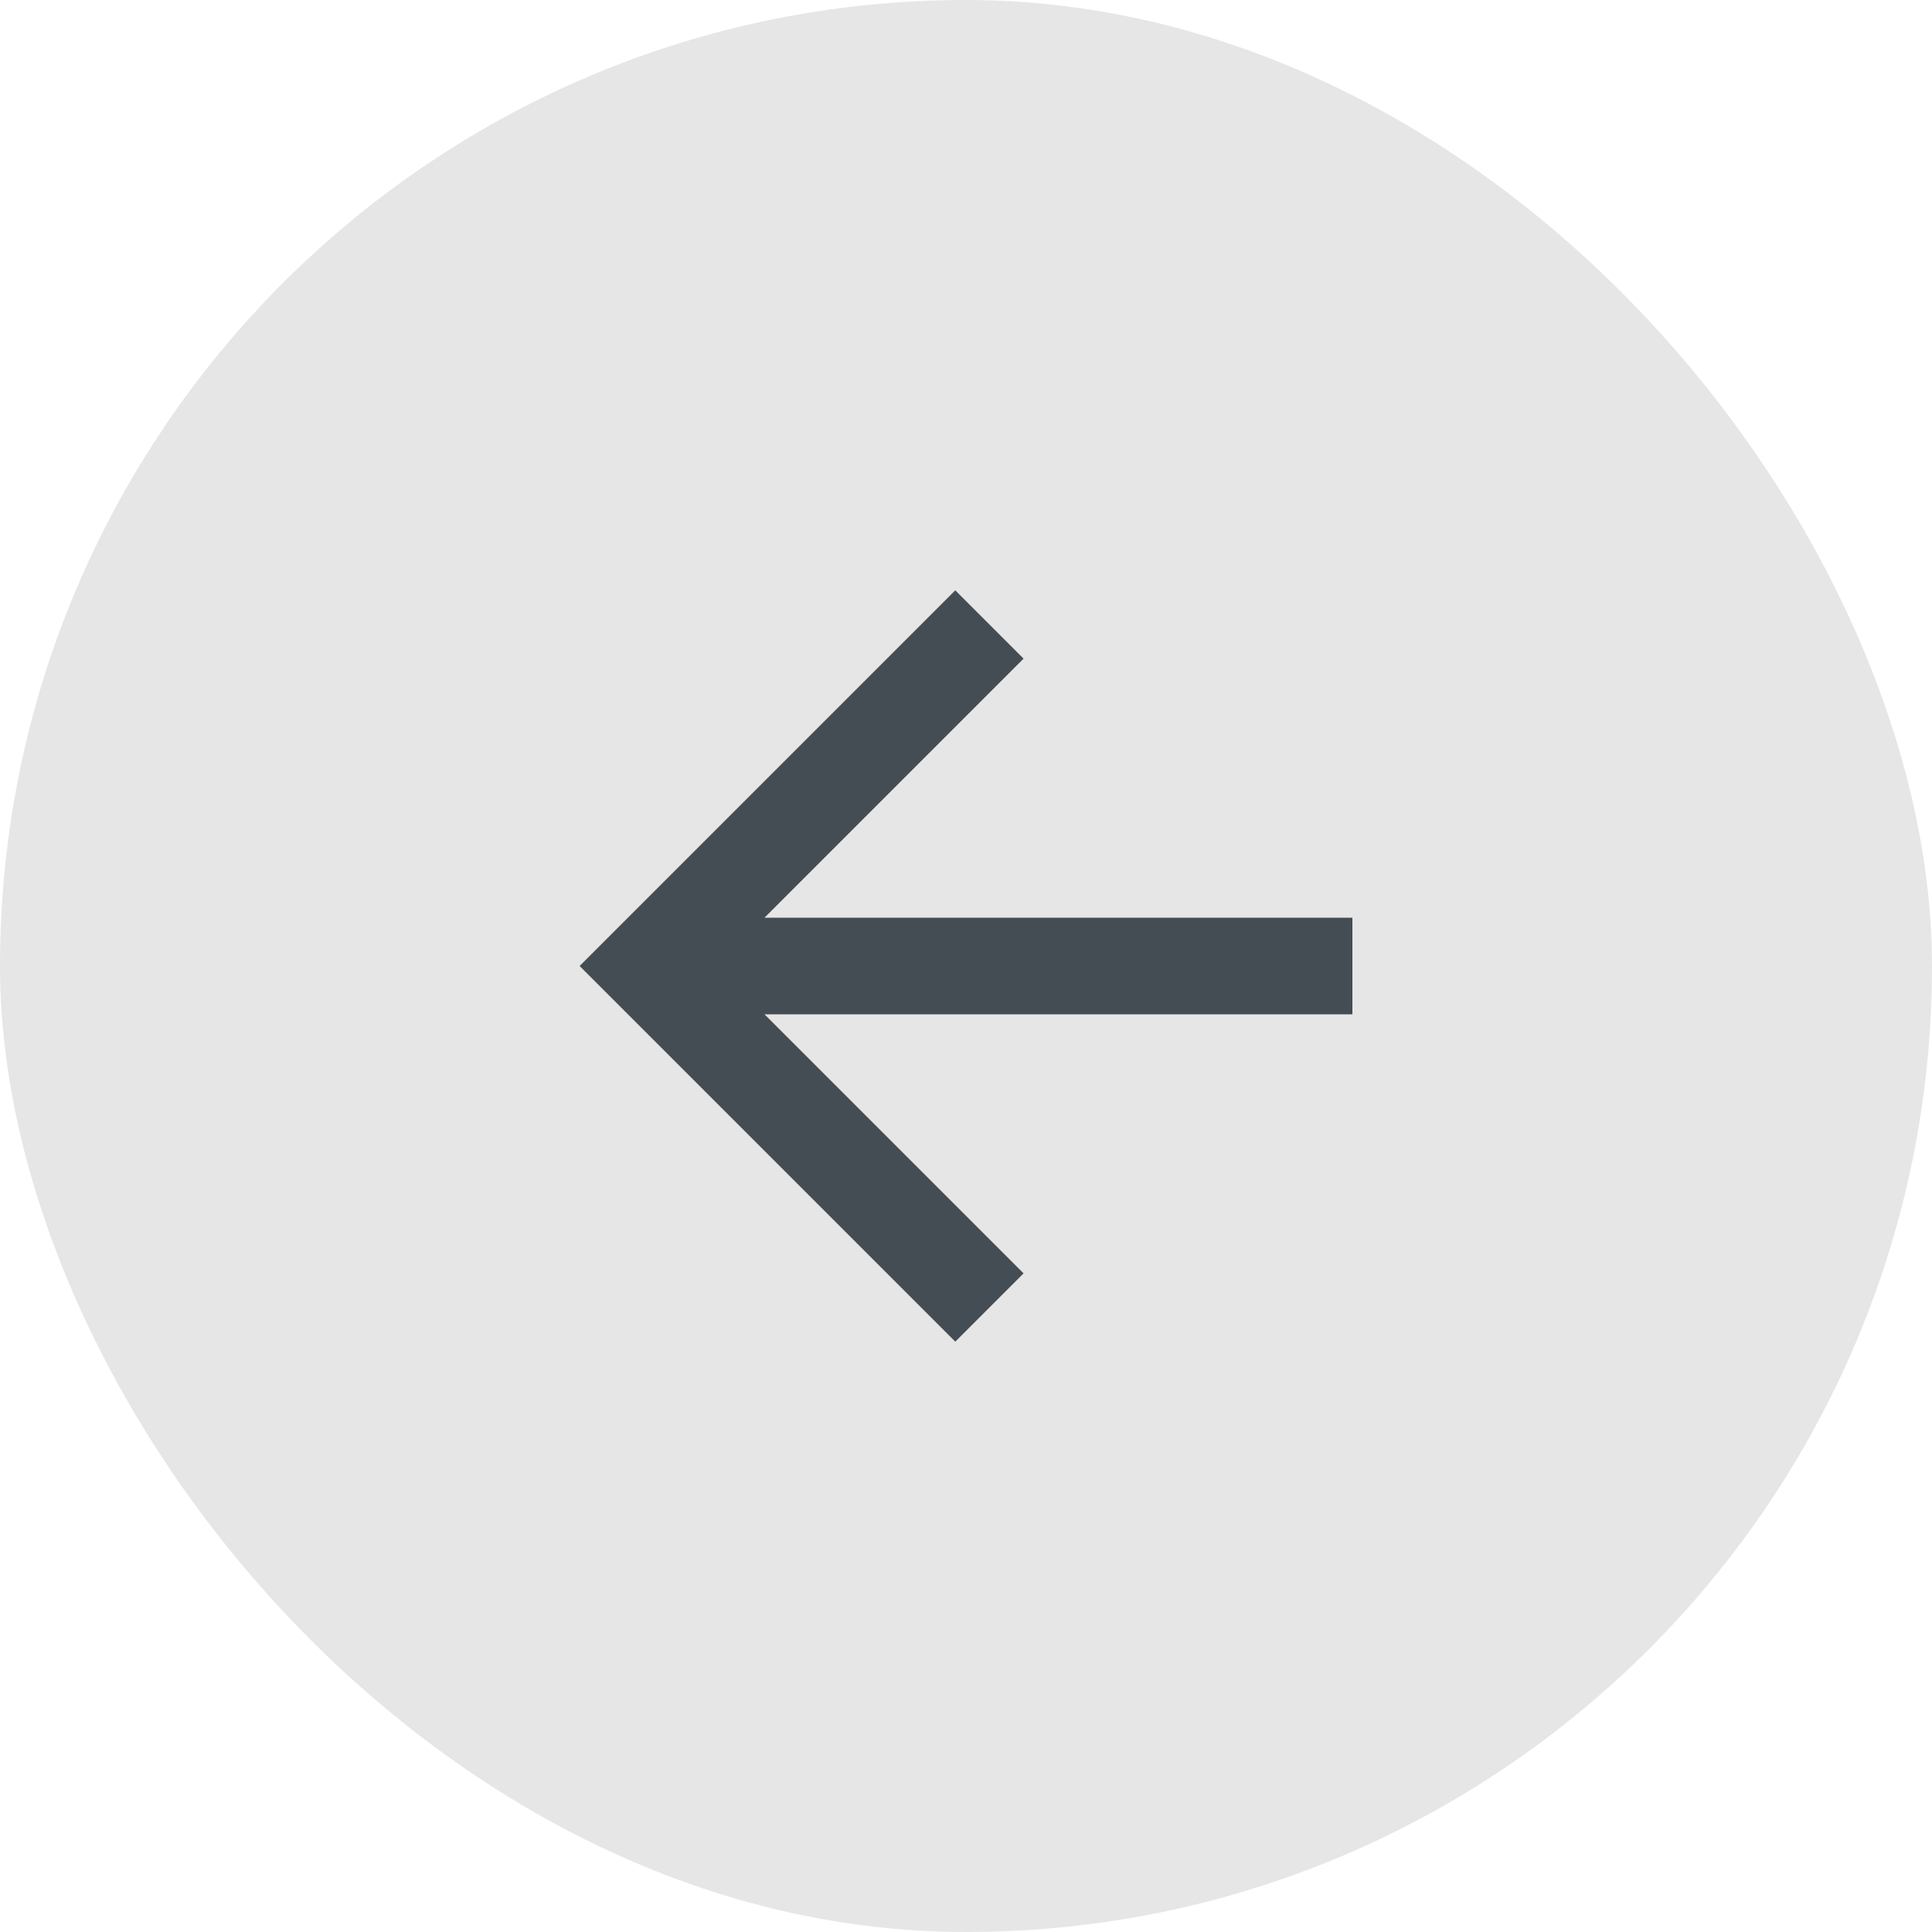
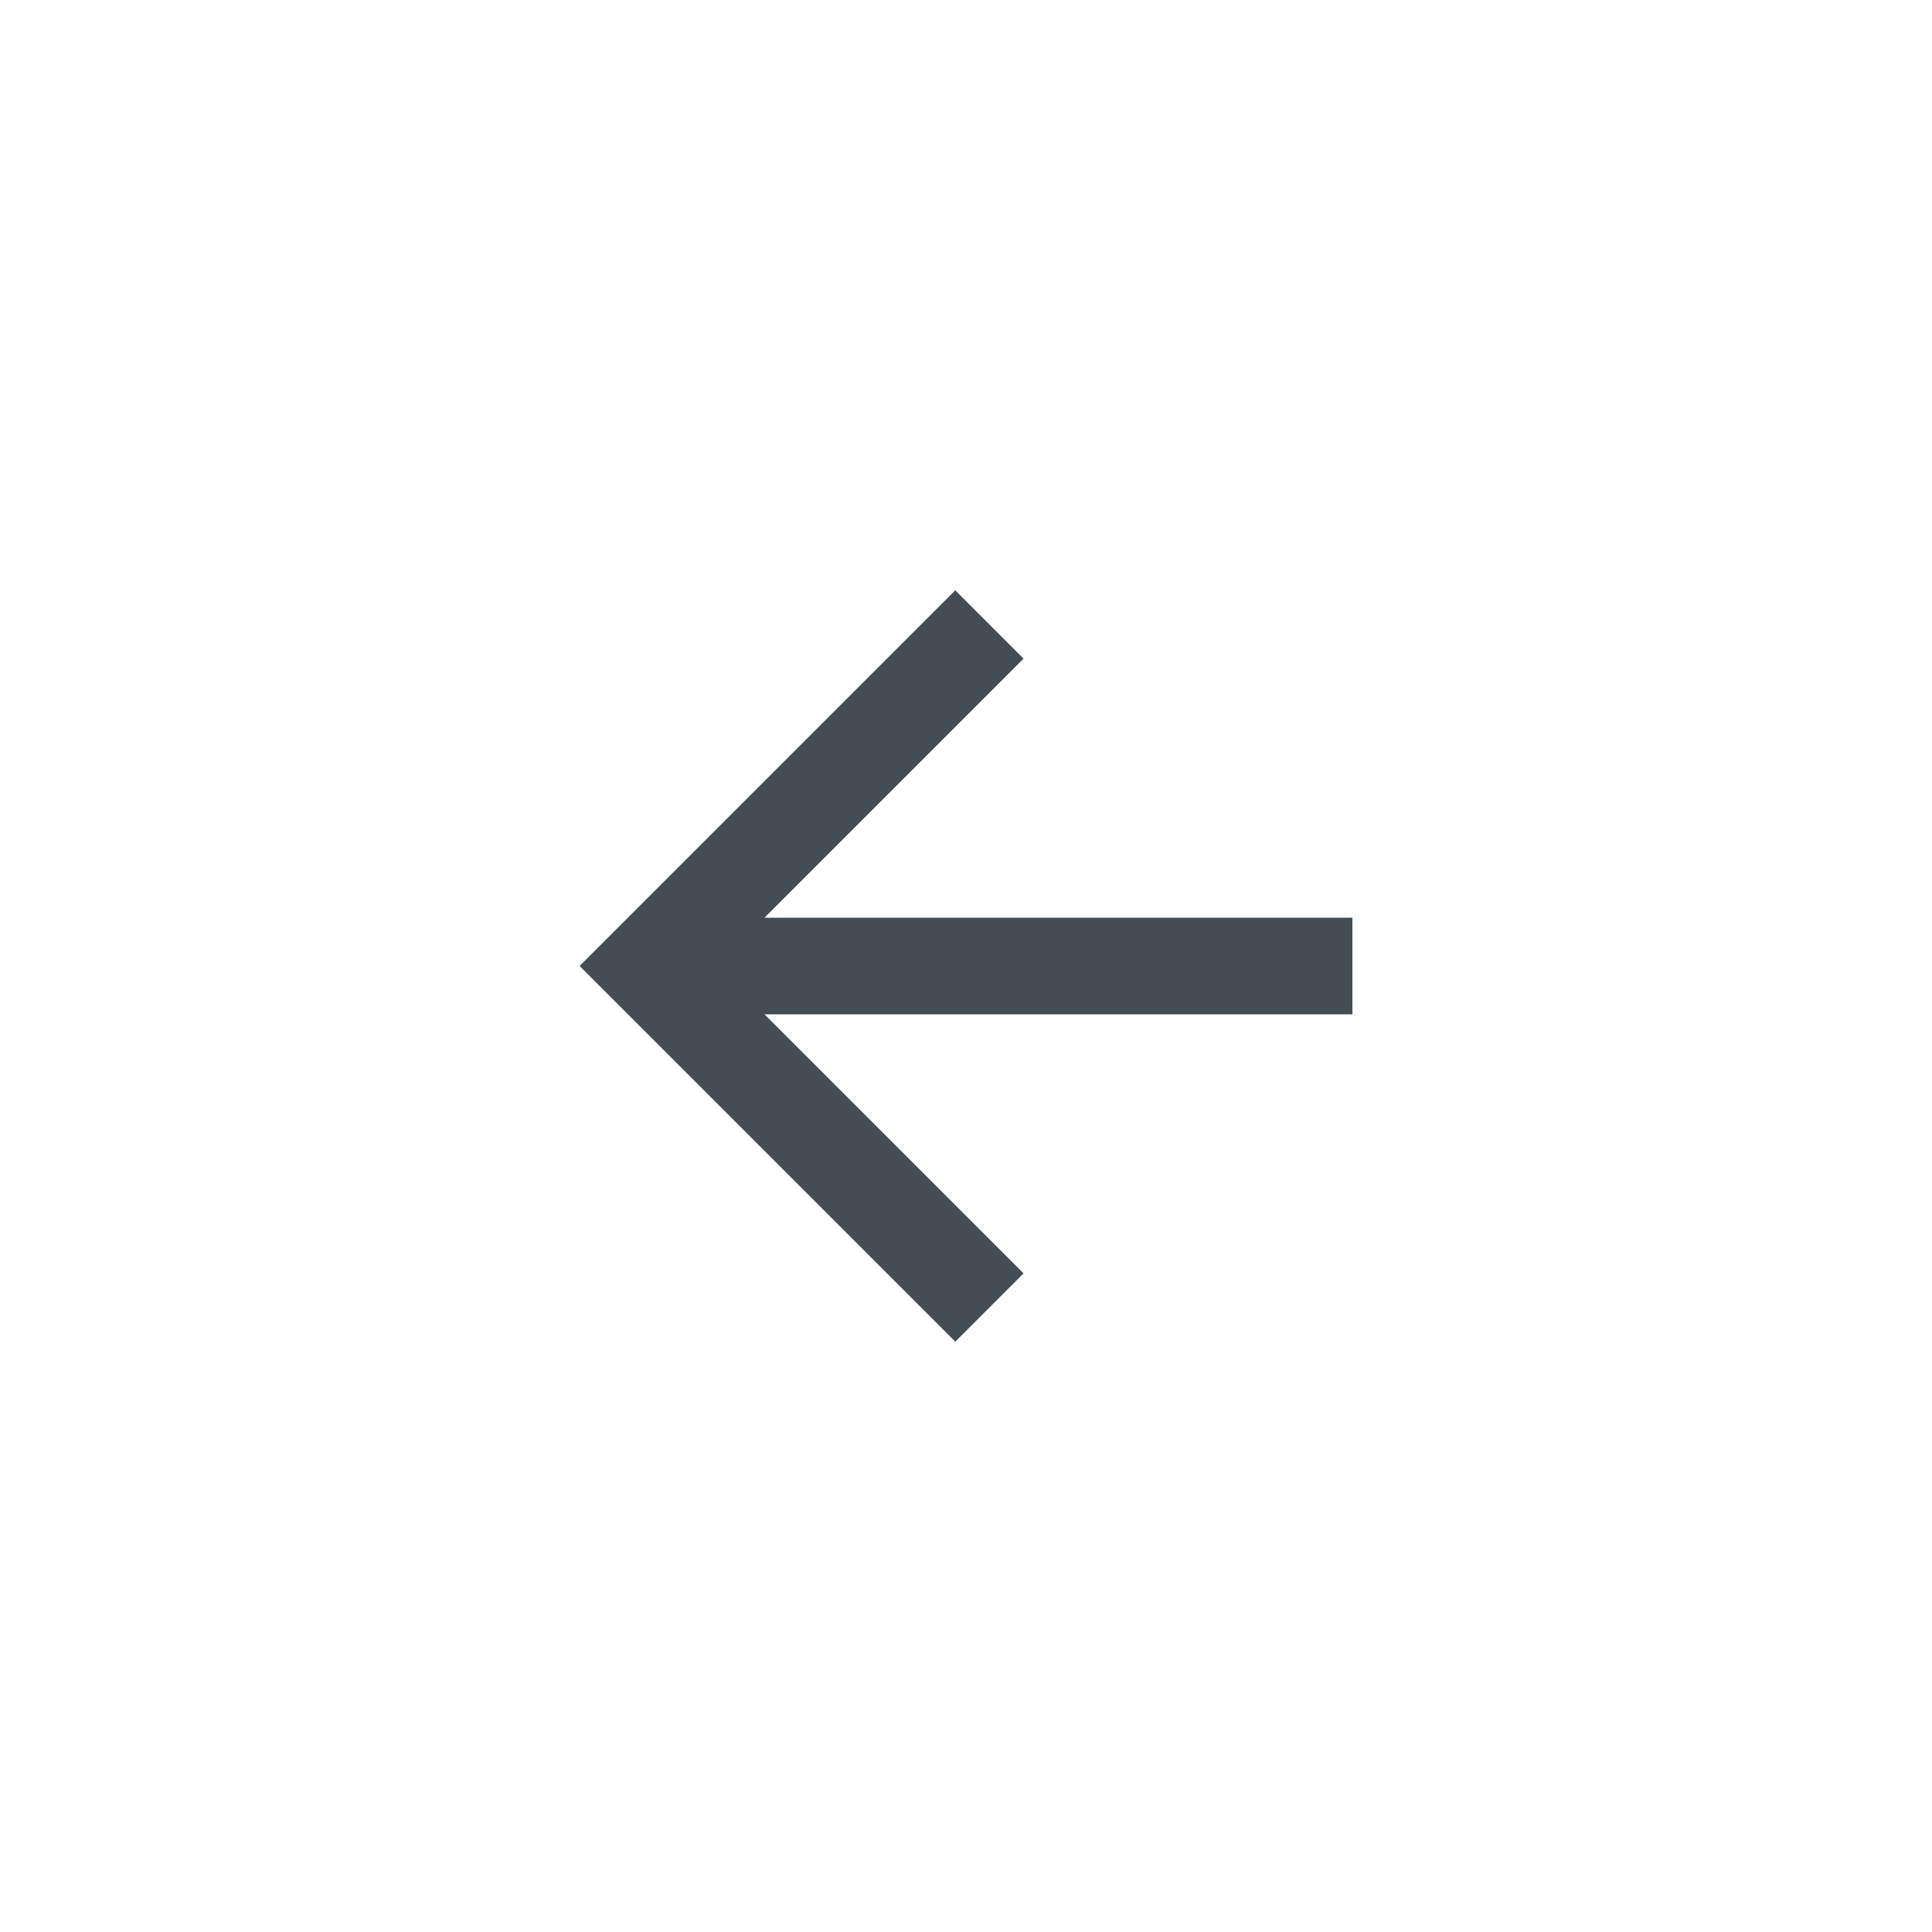
<svg xmlns="http://www.w3.org/2000/svg" width="40" height="40" viewBox="0 0 40 40" fill="none">
-   <rect width="40" height="40" rx="20" fill="#E6E6E6" />
  <path d="M15.828 19H28V21H15.828L21.192 26.364L19.778 27.778L12 20L19.778 12.222L21.192 13.636L15.828 19Z" fill="#454D54" />
</svg>